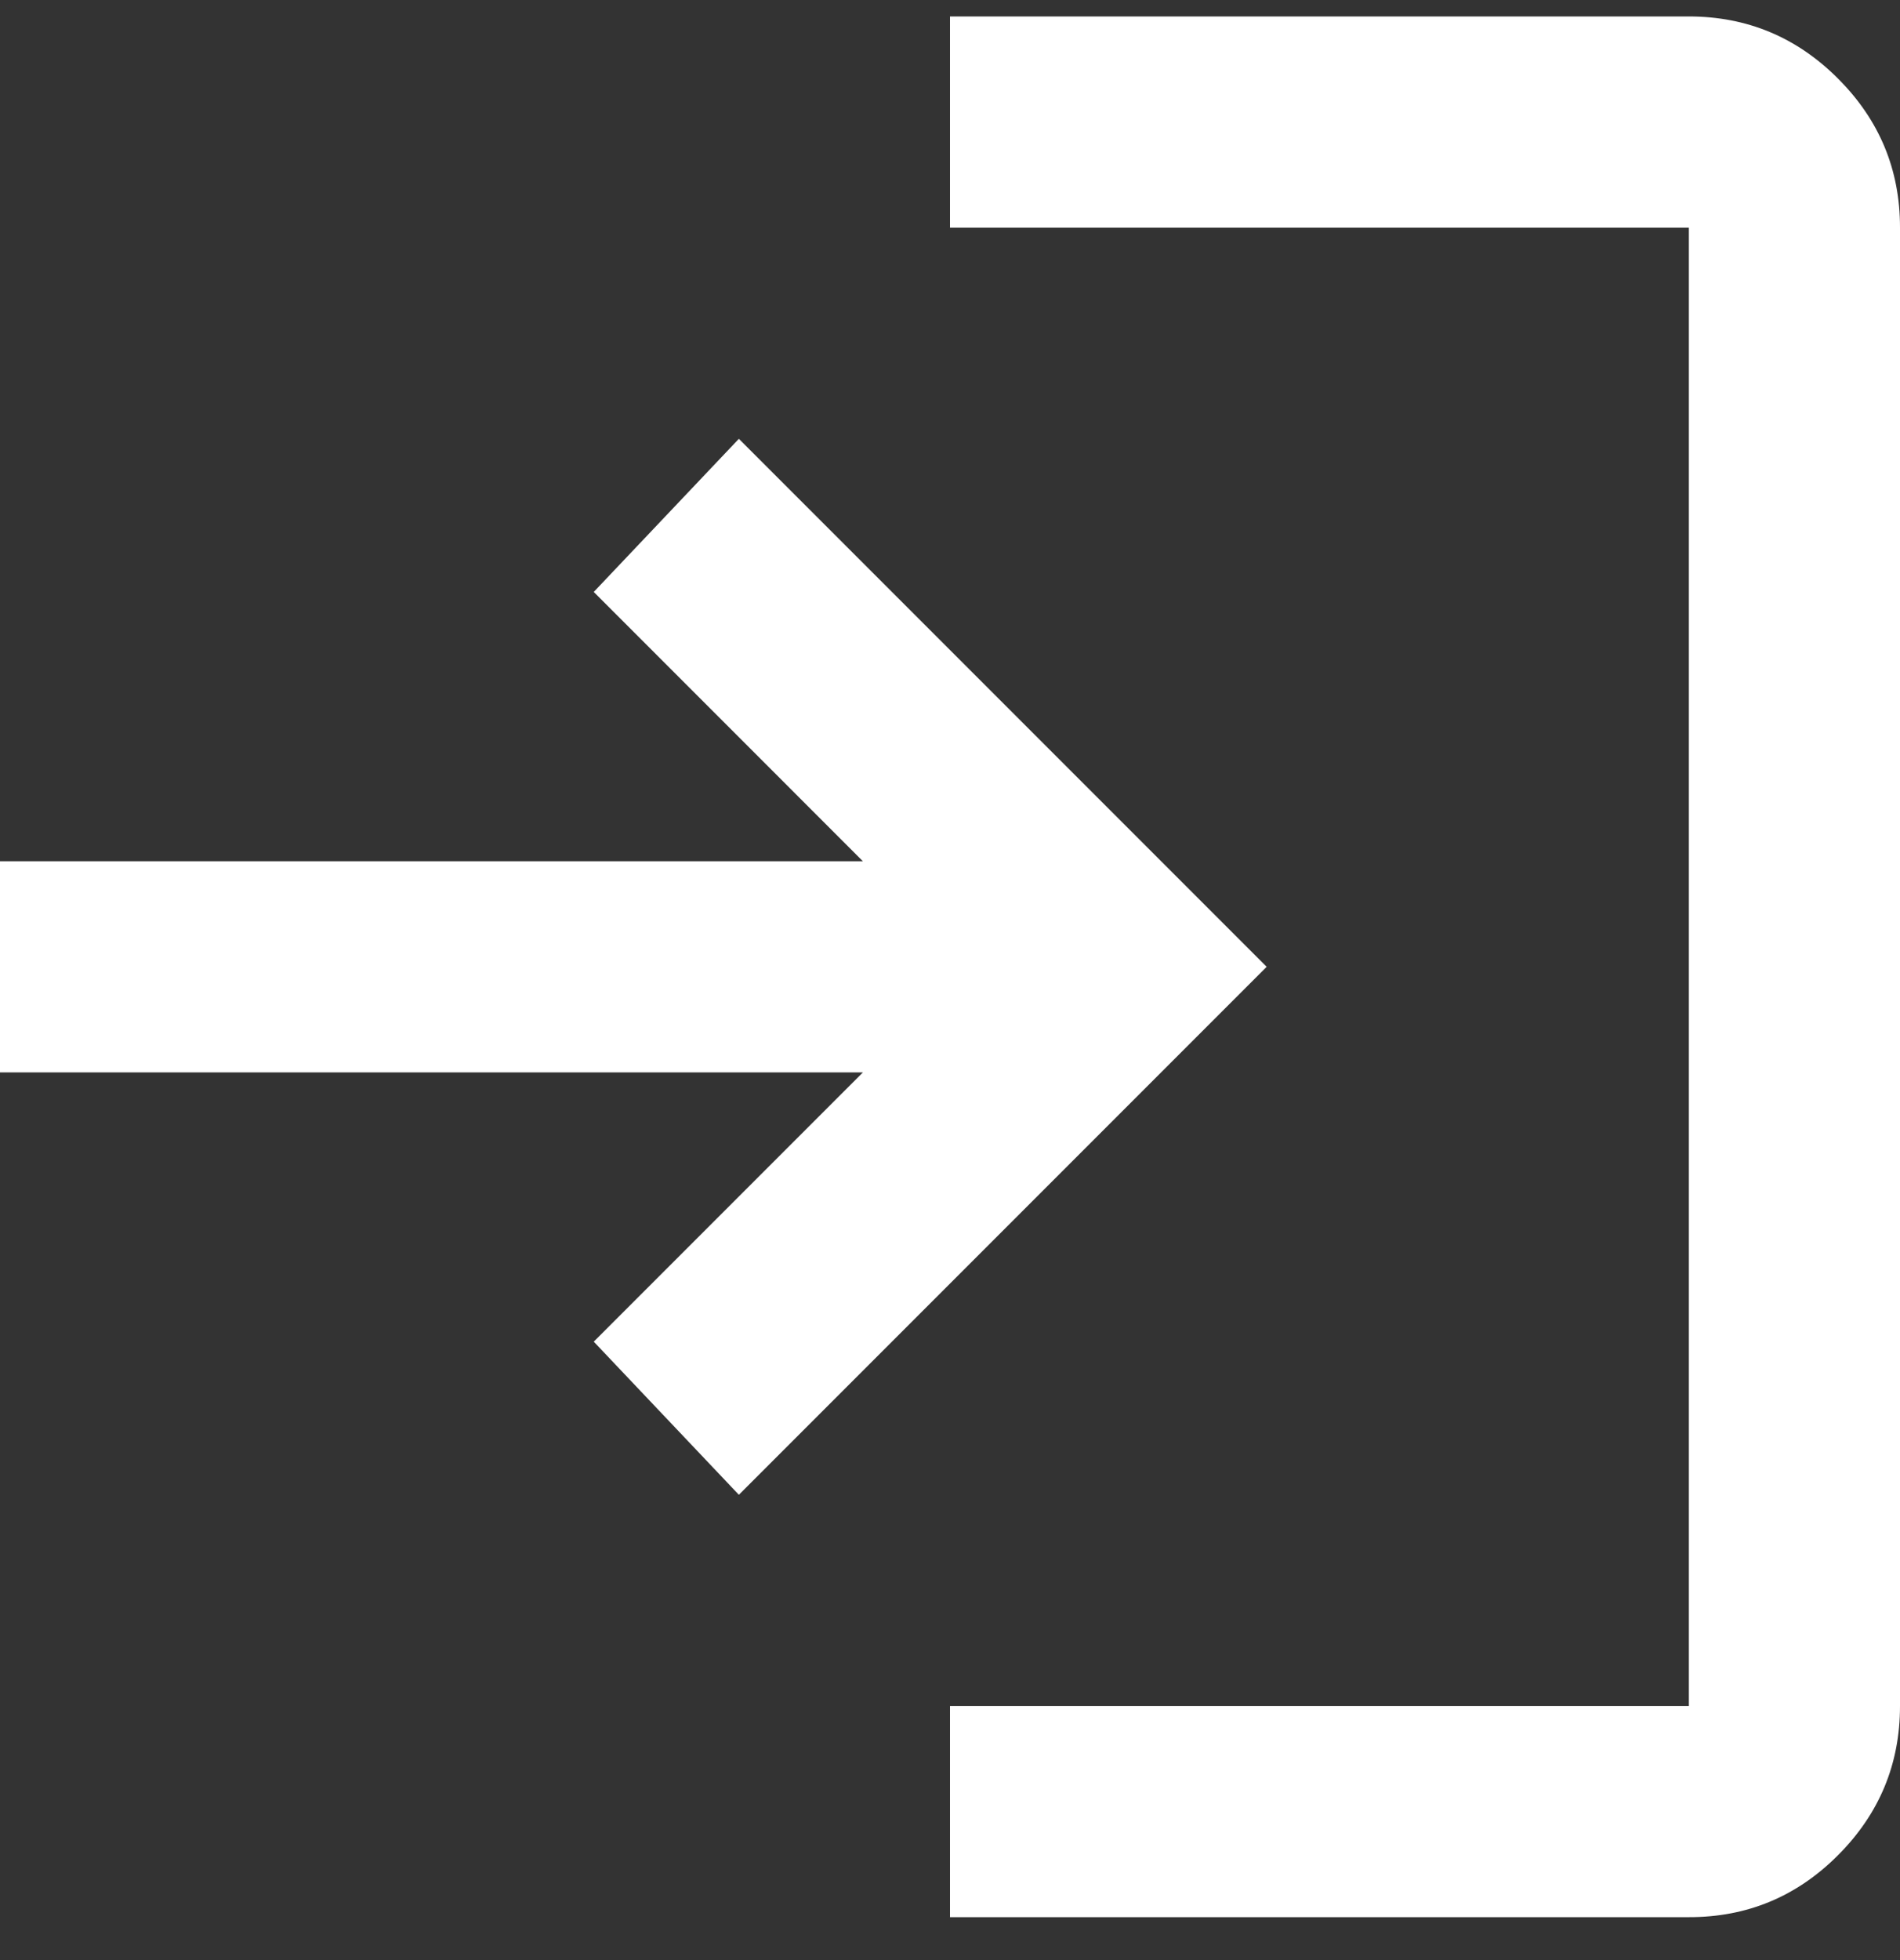
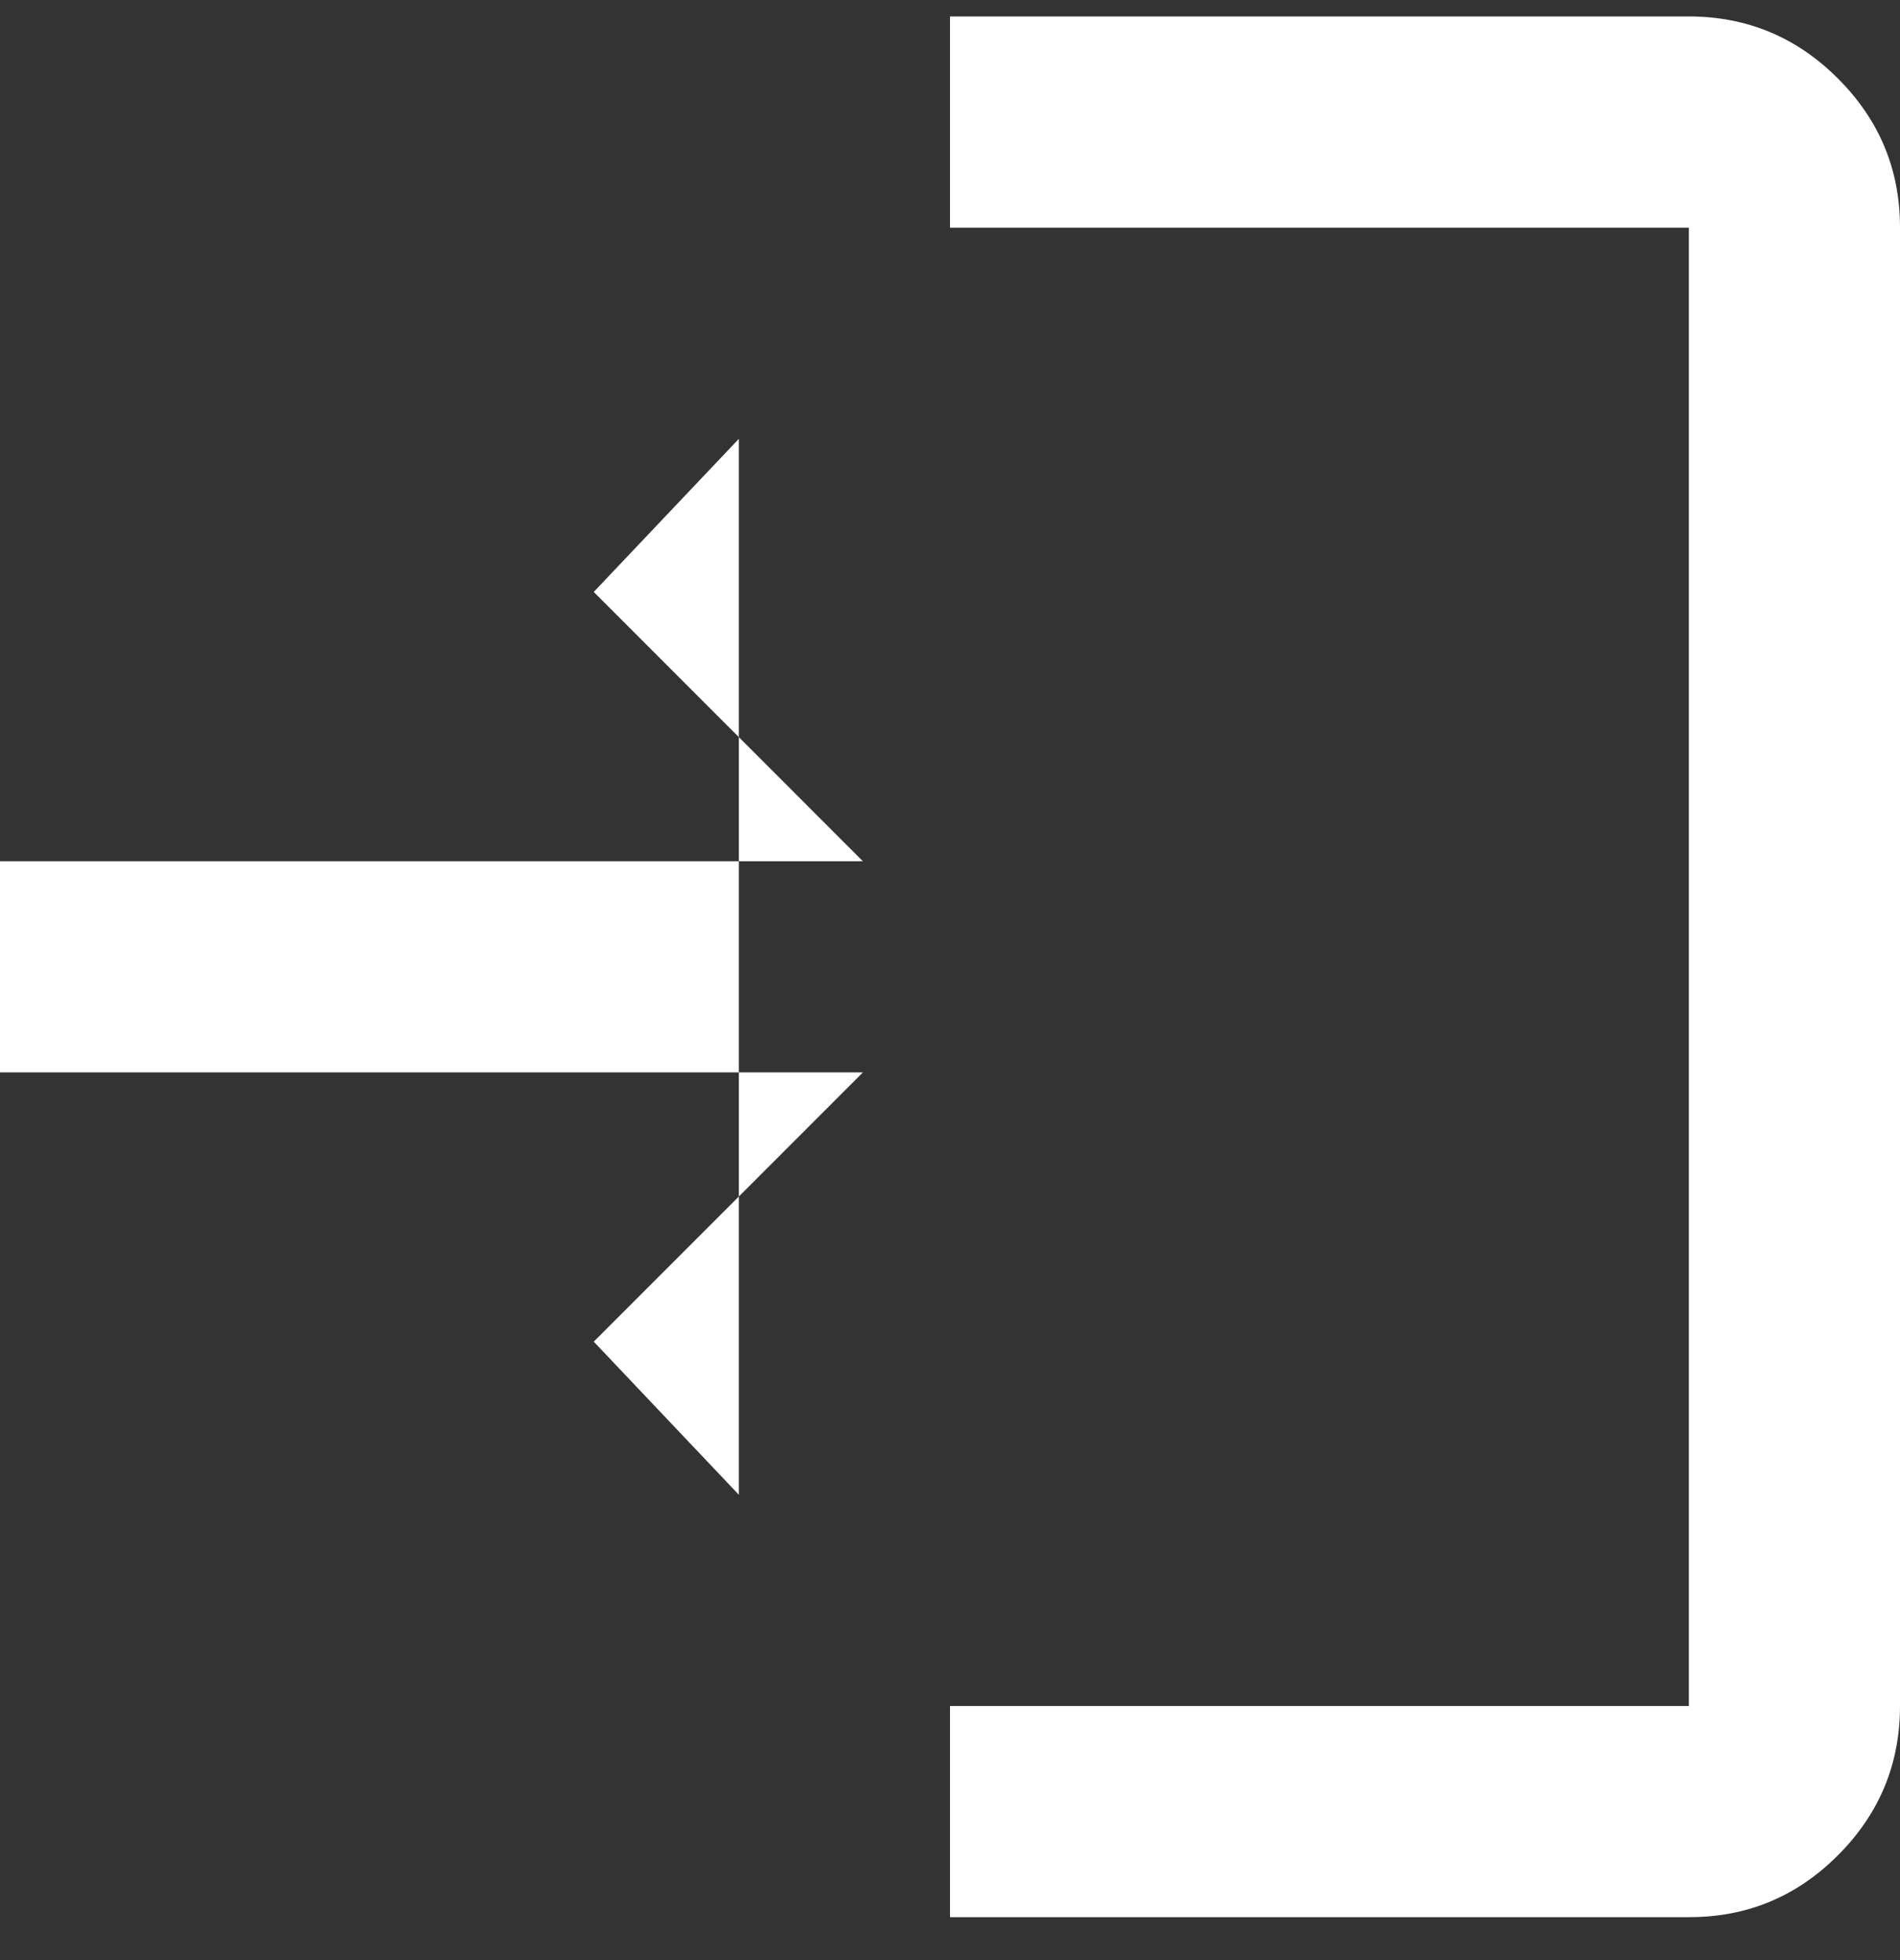
<svg xmlns="http://www.w3.org/2000/svg" width="32" height="33" viewBox="0 0 32 33" fill="none">
  <rect x="0" y="0" width="32" height="33" fill="#333333" stroke="none" />
-   <path d="M16 32.277V28.722H28.444V3.833H16V0.277H28.444C29.422 0.277 30.26 0.626 30.956 1.323C31.653 2.02 32.001 2.856 32 3.833V28.722C32 29.7 31.652 30.537 30.956 31.234C30.261 31.931 29.423 32.279 28.444 32.277H16ZM12.444 25.166L10 22.588L14.533 18.055H0V14.5H14.533L10 9.966L12.444 7.388L21.333 16.277L12.444 25.166Z" fill="white" />
+   <path d="M16 32.277V28.722H28.444V3.833H16V0.277H28.444C29.422 0.277 30.26 0.626 30.956 1.323C31.653 2.02 32.001 2.856 32 3.833V28.722C32 29.7 31.652 30.537 30.956 31.234C30.261 31.931 29.423 32.279 28.444 32.277H16ZM12.444 25.166L10 22.588L14.533 18.055H0V14.5H14.533L10 9.966L12.444 7.388L12.444 25.166Z" fill="white" />
</svg>